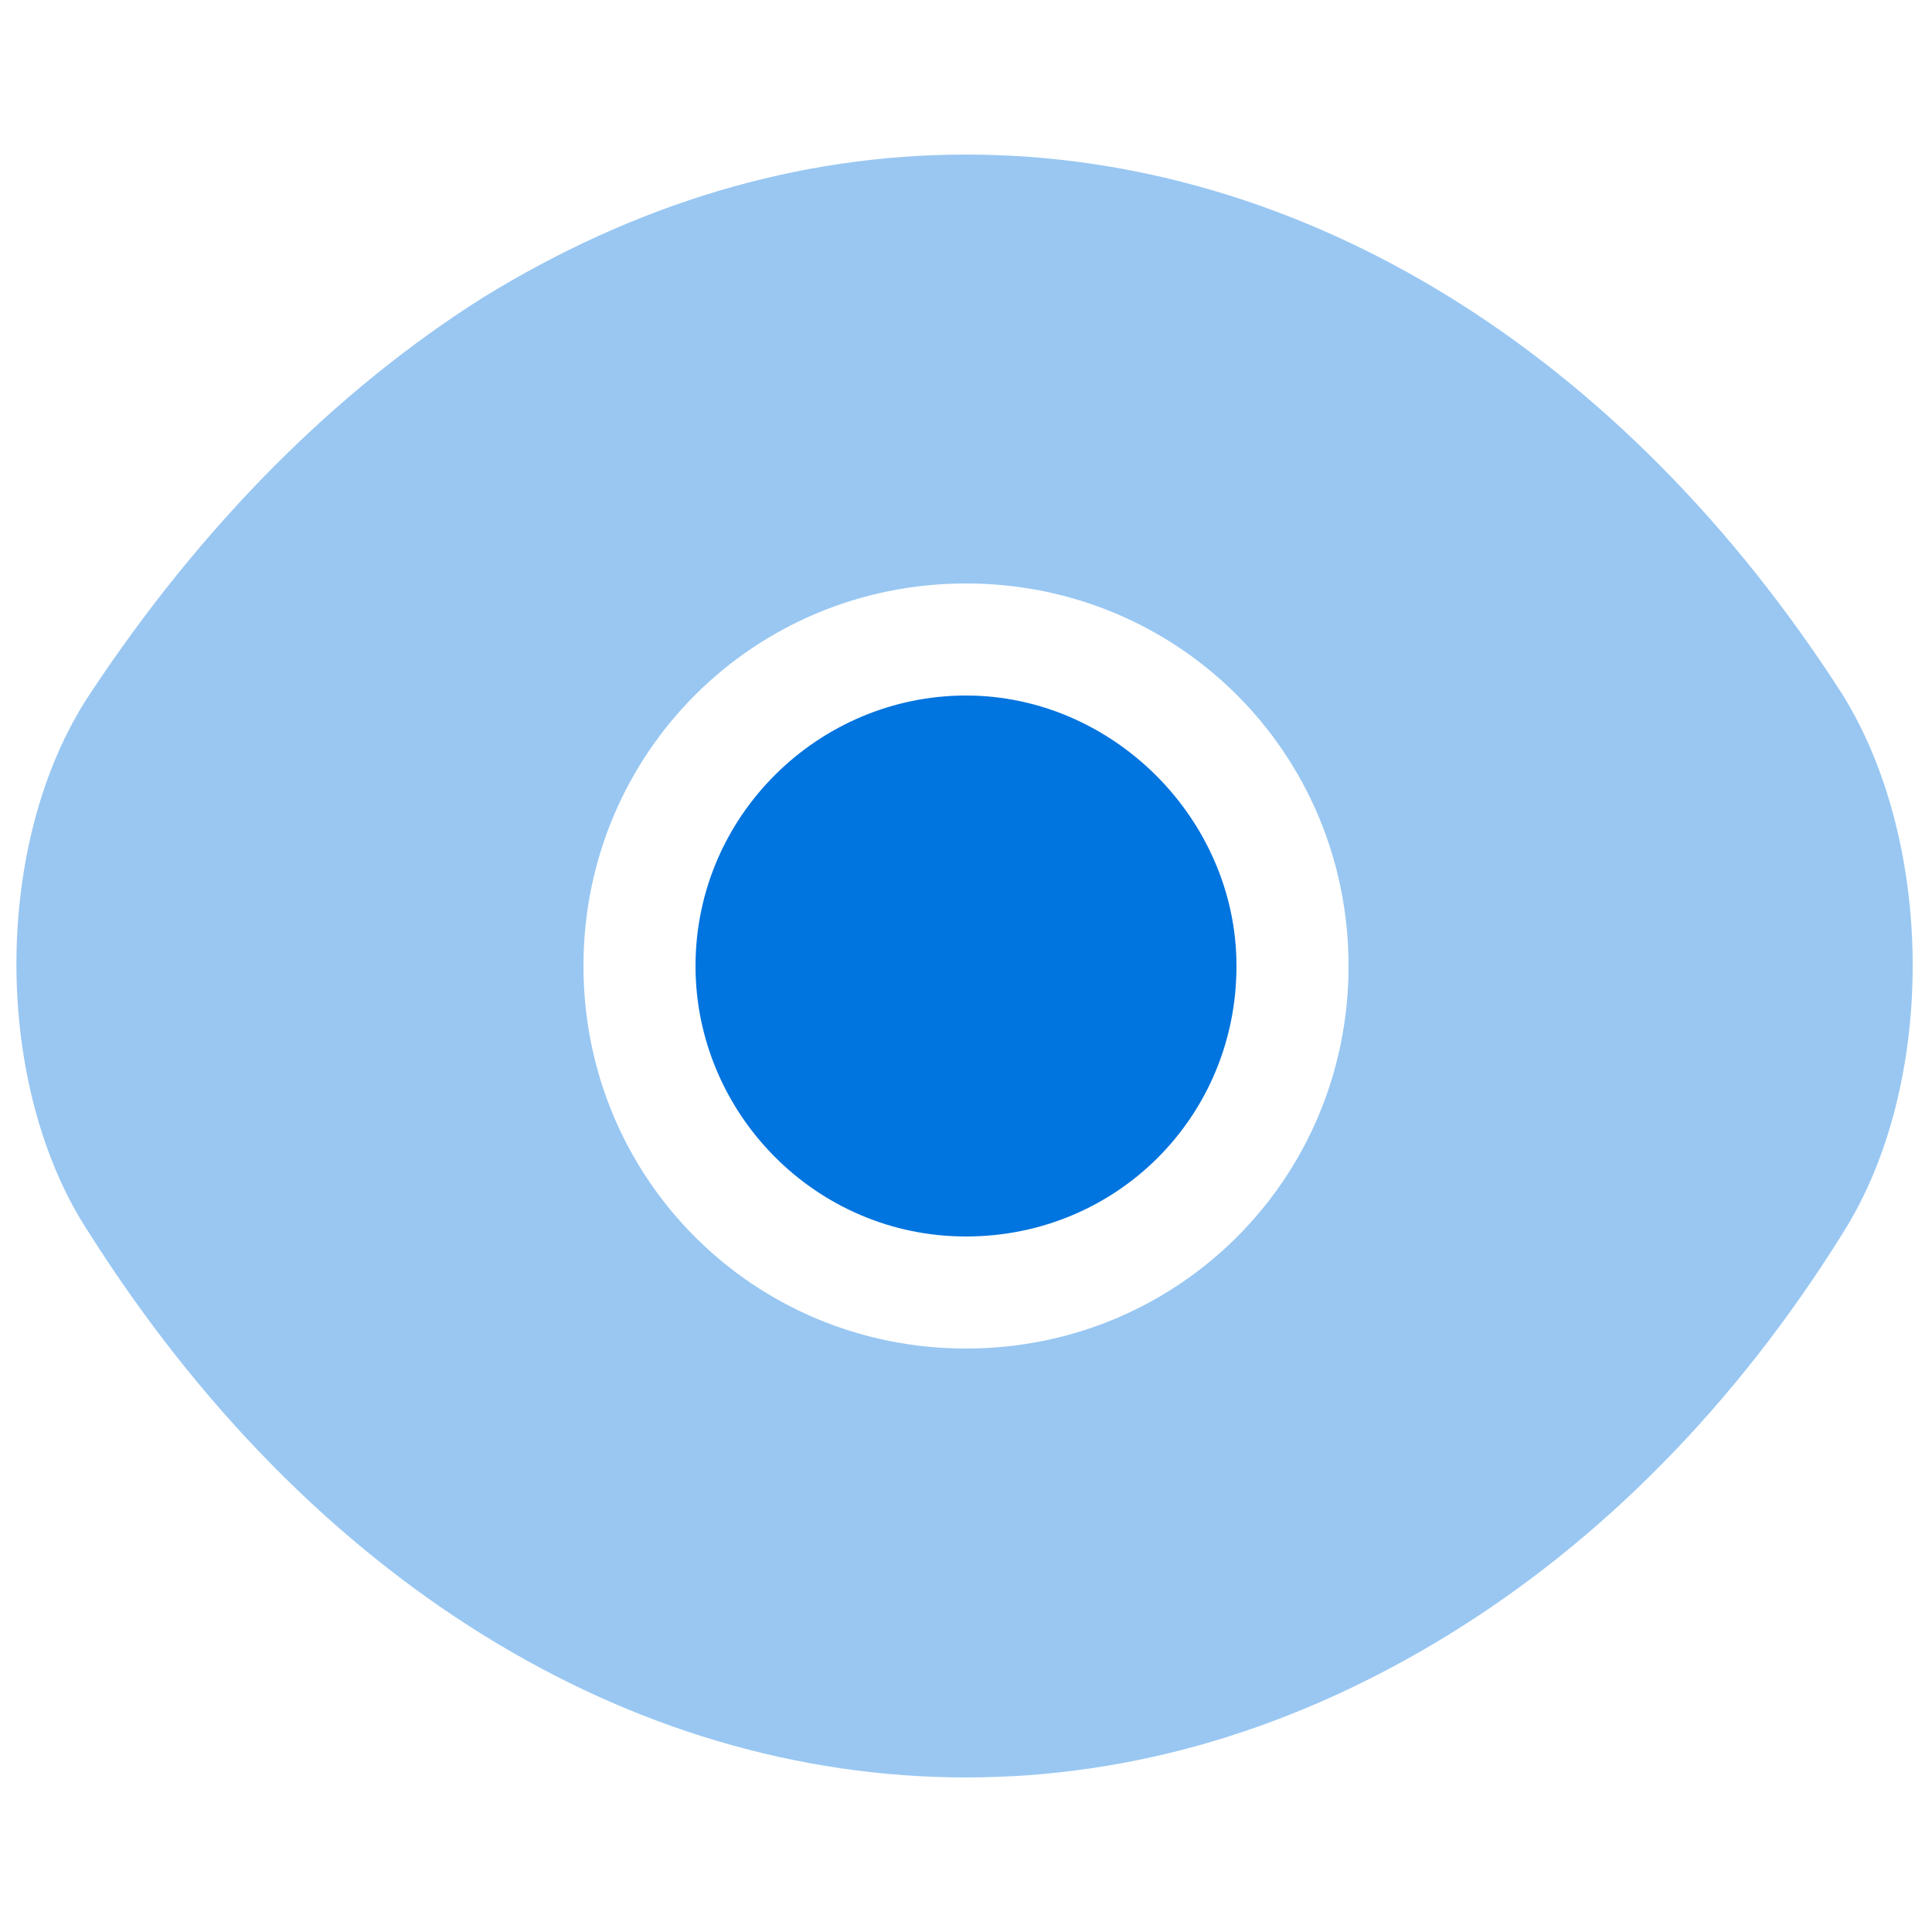
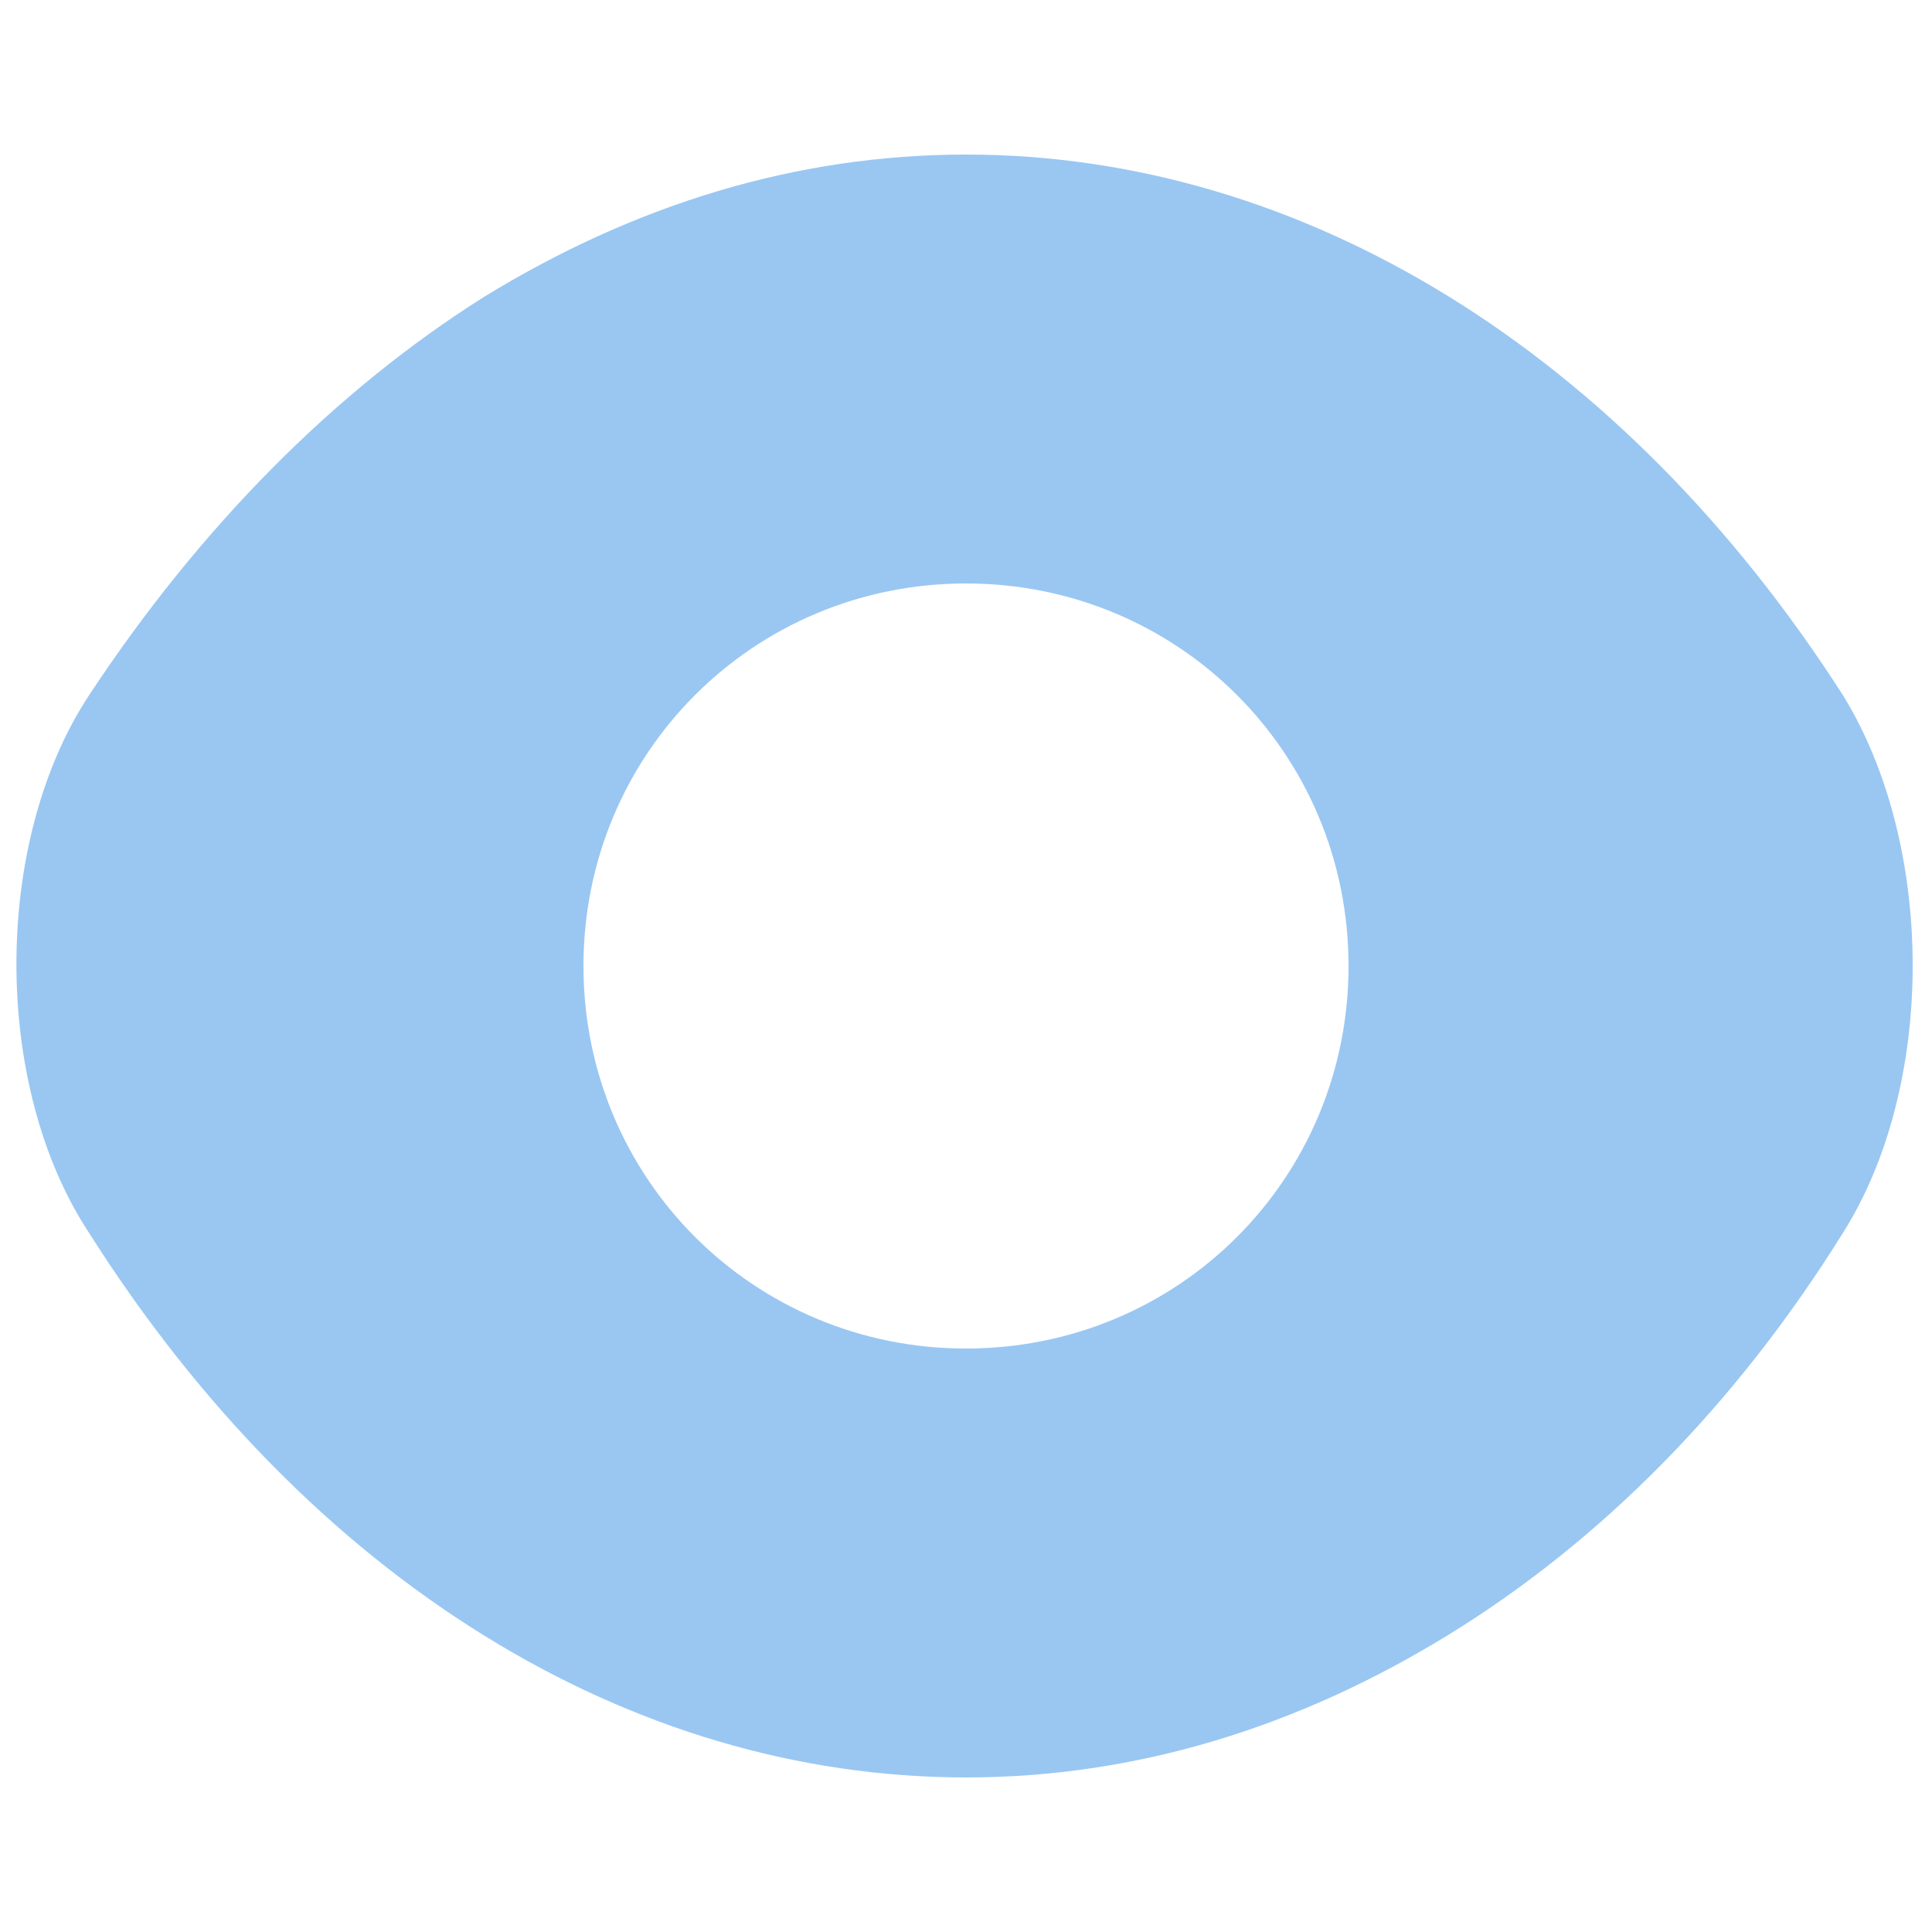
<svg xmlns="http://www.w3.org/2000/svg" width="38" height="38" viewBox="0 0 38 38" fill="none">
  <path opacity="0.4" d="M36.252 13.68C31.92 6.916 25.612 3.04 19 3.04C15.656 3.04 12.464 4.028 9.5 5.852C6.612 7.676 3.952 10.336 1.748 13.68C-0.152 16.568 -0.152 21.356 1.748 24.244C6.08 31.084 12.388 34.96 19 34.96C22.344 34.96 25.536 33.972 28.5 32.148C31.464 30.324 34.124 27.664 36.252 24.244C38.076 21.356 38.076 16.644 36.252 13.68ZM19 26.524C14.82 26.524 11.476 23.18 11.476 19C11.476 14.82 14.82 11.476 19 11.476C23.18 11.476 26.524 14.82 26.524 19C26.524 23.18 23.18 26.524 19 26.524Z" fill="#0074DF" />
-   <path d="M19 13.68C16.112 13.68 13.68 16.036 13.68 19C13.68 21.888 16.036 24.32 19 24.32C21.964 24.32 24.32 21.964 24.32 19C24.32 16.112 21.888 13.68 19 13.68Z" fill="#0074DF" />
</svg>